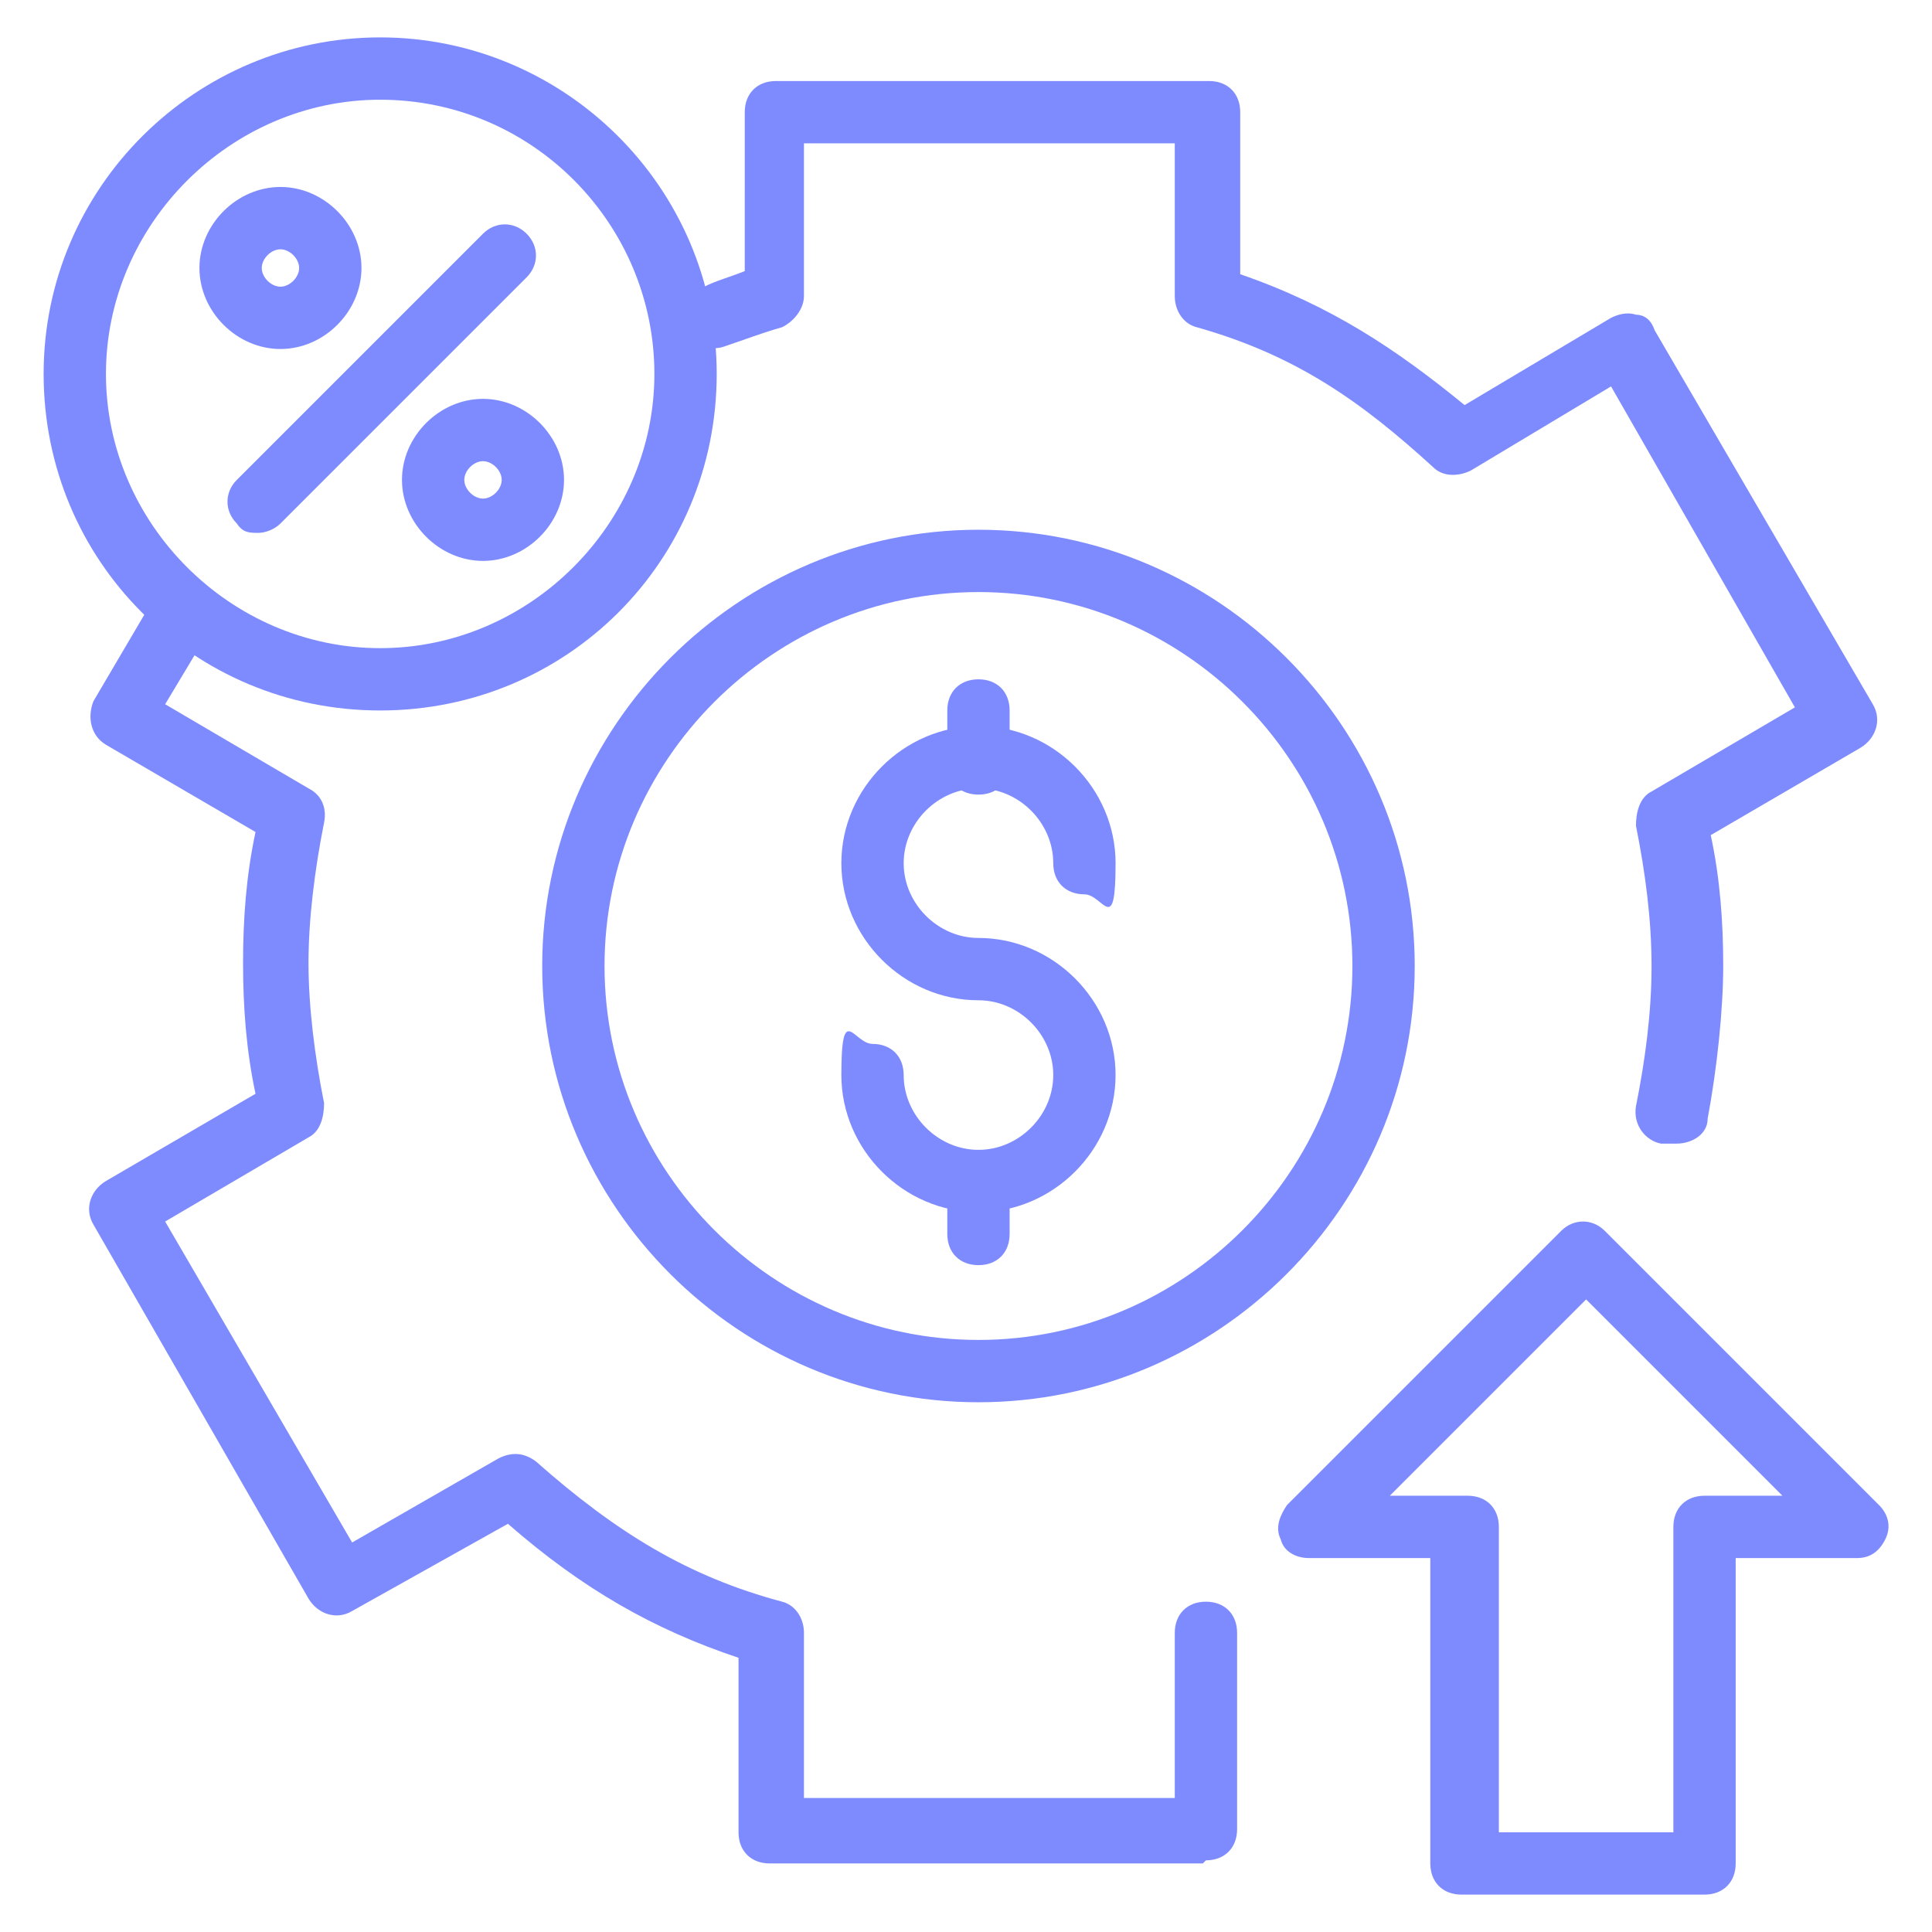
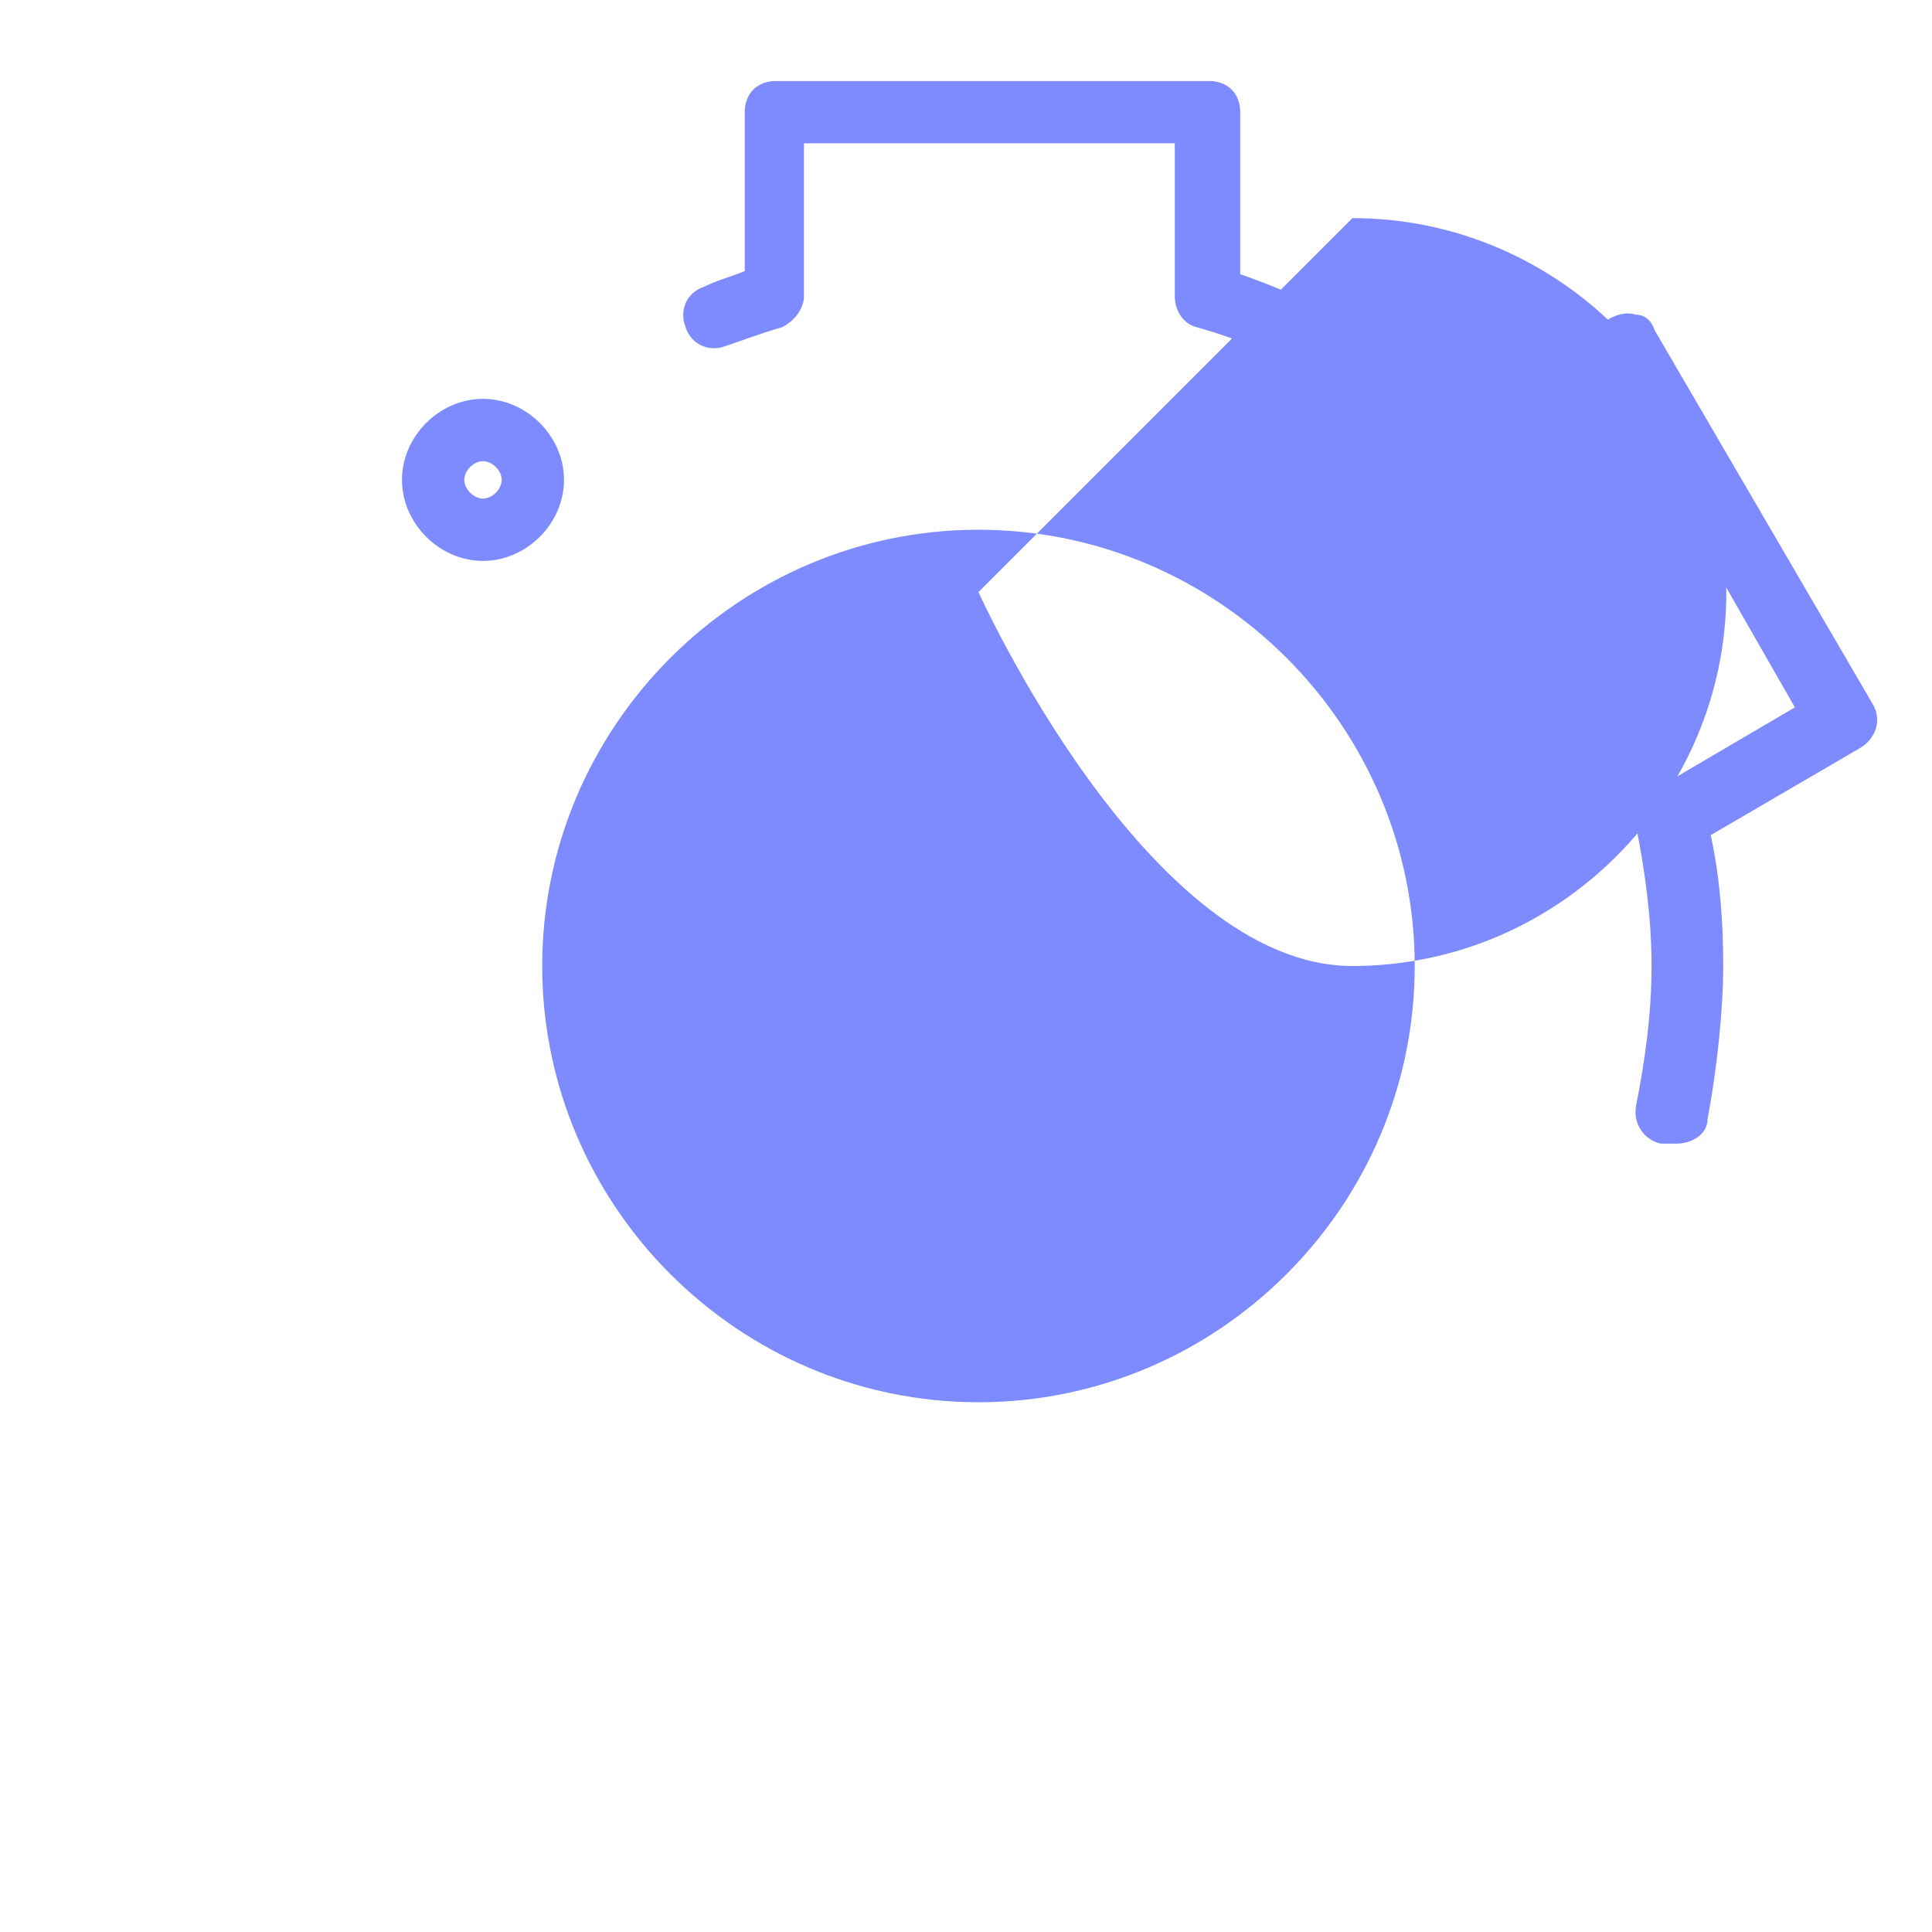
<svg xmlns="http://www.w3.org/2000/svg" id="Layer_1" version="1.1" viewBox="0 0 62 62">
  <defs>
    <style>
      .st0 {
        fill: #7e8bff;
      }
    </style>
  </defs>
-   <path class="st0" d="M31.4,45c-7.7,0-14-6.3-14-14s6.3-14,14-14,14,6.3,14,14-6.3,14-14,14ZM31.4,19c-6.6,0-12,5.4-12,12s5.4,12,12,12,12-5.4,12-12-5.4-12-12-12Z" />
-   <path class="st0" d="M38.6,59.8h-13.9c-.6,0-1-.4-1-1v-5.6c-2.7-.9-5-2.2-7.4-4.3l-5,2.8c-.5.3-1.1.1-1.4-.4l-6.9-12c-.3-.5-.1-1.1.4-1.4l4.8-2.8c-.3-1.4-.4-2.8-.4-4.2s.1-2.8.4-4.2l-4.8-2.8c-.5-.3-.6-.9-.4-1.4l2-3.4c.3-.5.9-.6,1.4-.4.5.3.6.9.4,1.4l-1.5,2.5,4.6,2.7c.4.2.6.6.5,1.1-.3,1.5-.5,3.1-.5,4.5s.2,3,.5,4.5c0,.4-.1.9-.5,1.1l-4.6,2.7,6,10.3,4.7-2.7c.4-.2.8-.2,1.2.1,2.6,2.3,4.9,3.7,7.9,4.5.4.1.7.5.7,1v5.3h11.9v-5.3c0-.6.4-1,1-1s1,.4,1,1v6.3c0,.6-.4,1-1,1Z" />
+   <path class="st0" d="M31.4,45c-7.7,0-14-6.3-14-14s6.3-14,14-14,14,6.3,14,14-6.3,14-14,14ZM31.4,19s5.4,12,12,12,12-5.4,12-12-5.4-12-12-12Z" />
  <path class="st0" d="M53.5,36.7c0,0-.1,0-.2,0-.5-.1-.9-.6-.8-1.2.3-1.5.5-3,.5-4.5s-.2-3-.5-4.5c0-.4.1-.9.5-1.1l4.6-2.7-5.9-10.3-4.5,2.7c-.4.2-.9.2-1.2-.1-2.3-2.1-4.4-3.6-7.6-4.5-.4-.1-.7-.5-.7-1v-4.9h-11.9v4.9c0,.4-.3.8-.7,1-.7.2-1.2.4-1.8.6-.5.2-1.1,0-1.3-.6-.2-.5,0-1.1.6-1.3.4-.2.8-.3,1.3-.5V3.6c0-.6.4-1,1-1h13.9c.6,0,1,.4,1,1v5.2c2.9,1,5,2.4,7.2,4.2l4.7-2.8c.2-.1.5-.2.8-.1.3,0,.5.2.6.5l7,12c.3.5.1,1.1-.4,1.4l-4.8,2.8c.3,1.4.4,2.8.4,4.2s-.2,3.3-.5,4.9c0,.5-.5.8-1,.8Z" />
-   <path class="st0" d="M54.7,60.8h-7.8c-.6,0-1-.4-1-1v-9.8h-3.9c-.4,0-.8-.2-.9-.6-.2-.4,0-.8.2-1.1l8.8-8.8c.4-.4,1-.4,1.4,0l8.8,8.8c.3.3.4.7.2,1.1-.2.4-.5.6-.9.6h-3.9v9.8c0,.6-.4,1-1,1ZM47.9,58.8h5.8v-9.8c0-.6.4-1,1-1h2.5l-6.3-6.3-6.3,6.3h2.5c.6,0,1,.4,1,1v9.8Z" />
  <path class="st0" d="M31.4,40.6c-.6,0-1-.4-1-1v-1.7c0-.6.4-1,1-1s1,.4,1,1v1.7c0,.6-.4,1-1,1Z" />
  <path class="st0" d="M31.4,25.5c-.6,0-1-.4-1-1v-1.7c0-.6.4-1,1-1s1,.4,1,1v1.7c0,.6-.4,1-1,1Z" />
  <path class="st0" d="M31.4,38.9c-2.4,0-4.4-2-4.4-4.4s.4-1,1-1,1,.4,1,1c0,1.3,1.1,2.4,2.4,2.4s2.4-1.1,2.4-2.4-1.1-2.4-2.4-2.4c-2.4,0-4.4-2-4.4-4.4s2-4.4,4.4-4.4,4.4,2,4.4,4.4-.4,1-1,1-1-.4-1-1c0-1.3-1.1-2.4-2.4-2.4s-2.4,1.1-2.4,2.4,1.1,2.4,2.4,2.4c2.4,0,4.4,2,4.4,4.4s-2,4.4-4.4,4.4Z" />
-   <path class="st0" d="M8.3,17.1c-.3,0-.5,0-.7-.3-.4-.4-.4-1,0-1.4l7.9-7.9c.4-.4,1-.4,1.4,0s.4,1,0,1.4l-7.9,7.9c-.2.2-.5.3-.7.3Z" />
-   <path class="st0" d="M9,11.2c-1.4,0-2.6-1.2-2.6-2.6s1.2-2.6,2.6-2.6,2.6,1.2,2.6,2.6-1.2,2.6-2.6,2.6ZM9,8c-.3,0-.6.3-.6.6s.3.6.6.6.6-.3.6-.6-.3-.6-.6-.6Z" />
  <path class="st0" d="M15.5,18c-1.4,0-2.6-1.2-2.6-2.6s1.2-2.6,2.6-2.6,2.6,1.2,2.6,2.6-1.2,2.6-2.6,2.6ZM15.5,14.8c-.3,0-.6.3-.6.6s.3.6.6.6.6-.3.6-.6-.3-.6-.6-.6Z" />
-   <path class="st0" d="M12.2,22.8c-6,0-10.8-4.8-10.8-10.8S6.3,1.2,12.2,1.2s10.8,4.8,10.8,10.8-4.8,10.8-10.8,10.8ZM12.2,3.2C7.4,3.2,3.4,7.2,3.4,12s4,8.8,8.8,8.8,8.8-4,8.8-8.8S17.1,3.2,12.2,3.2Z" />
</svg>